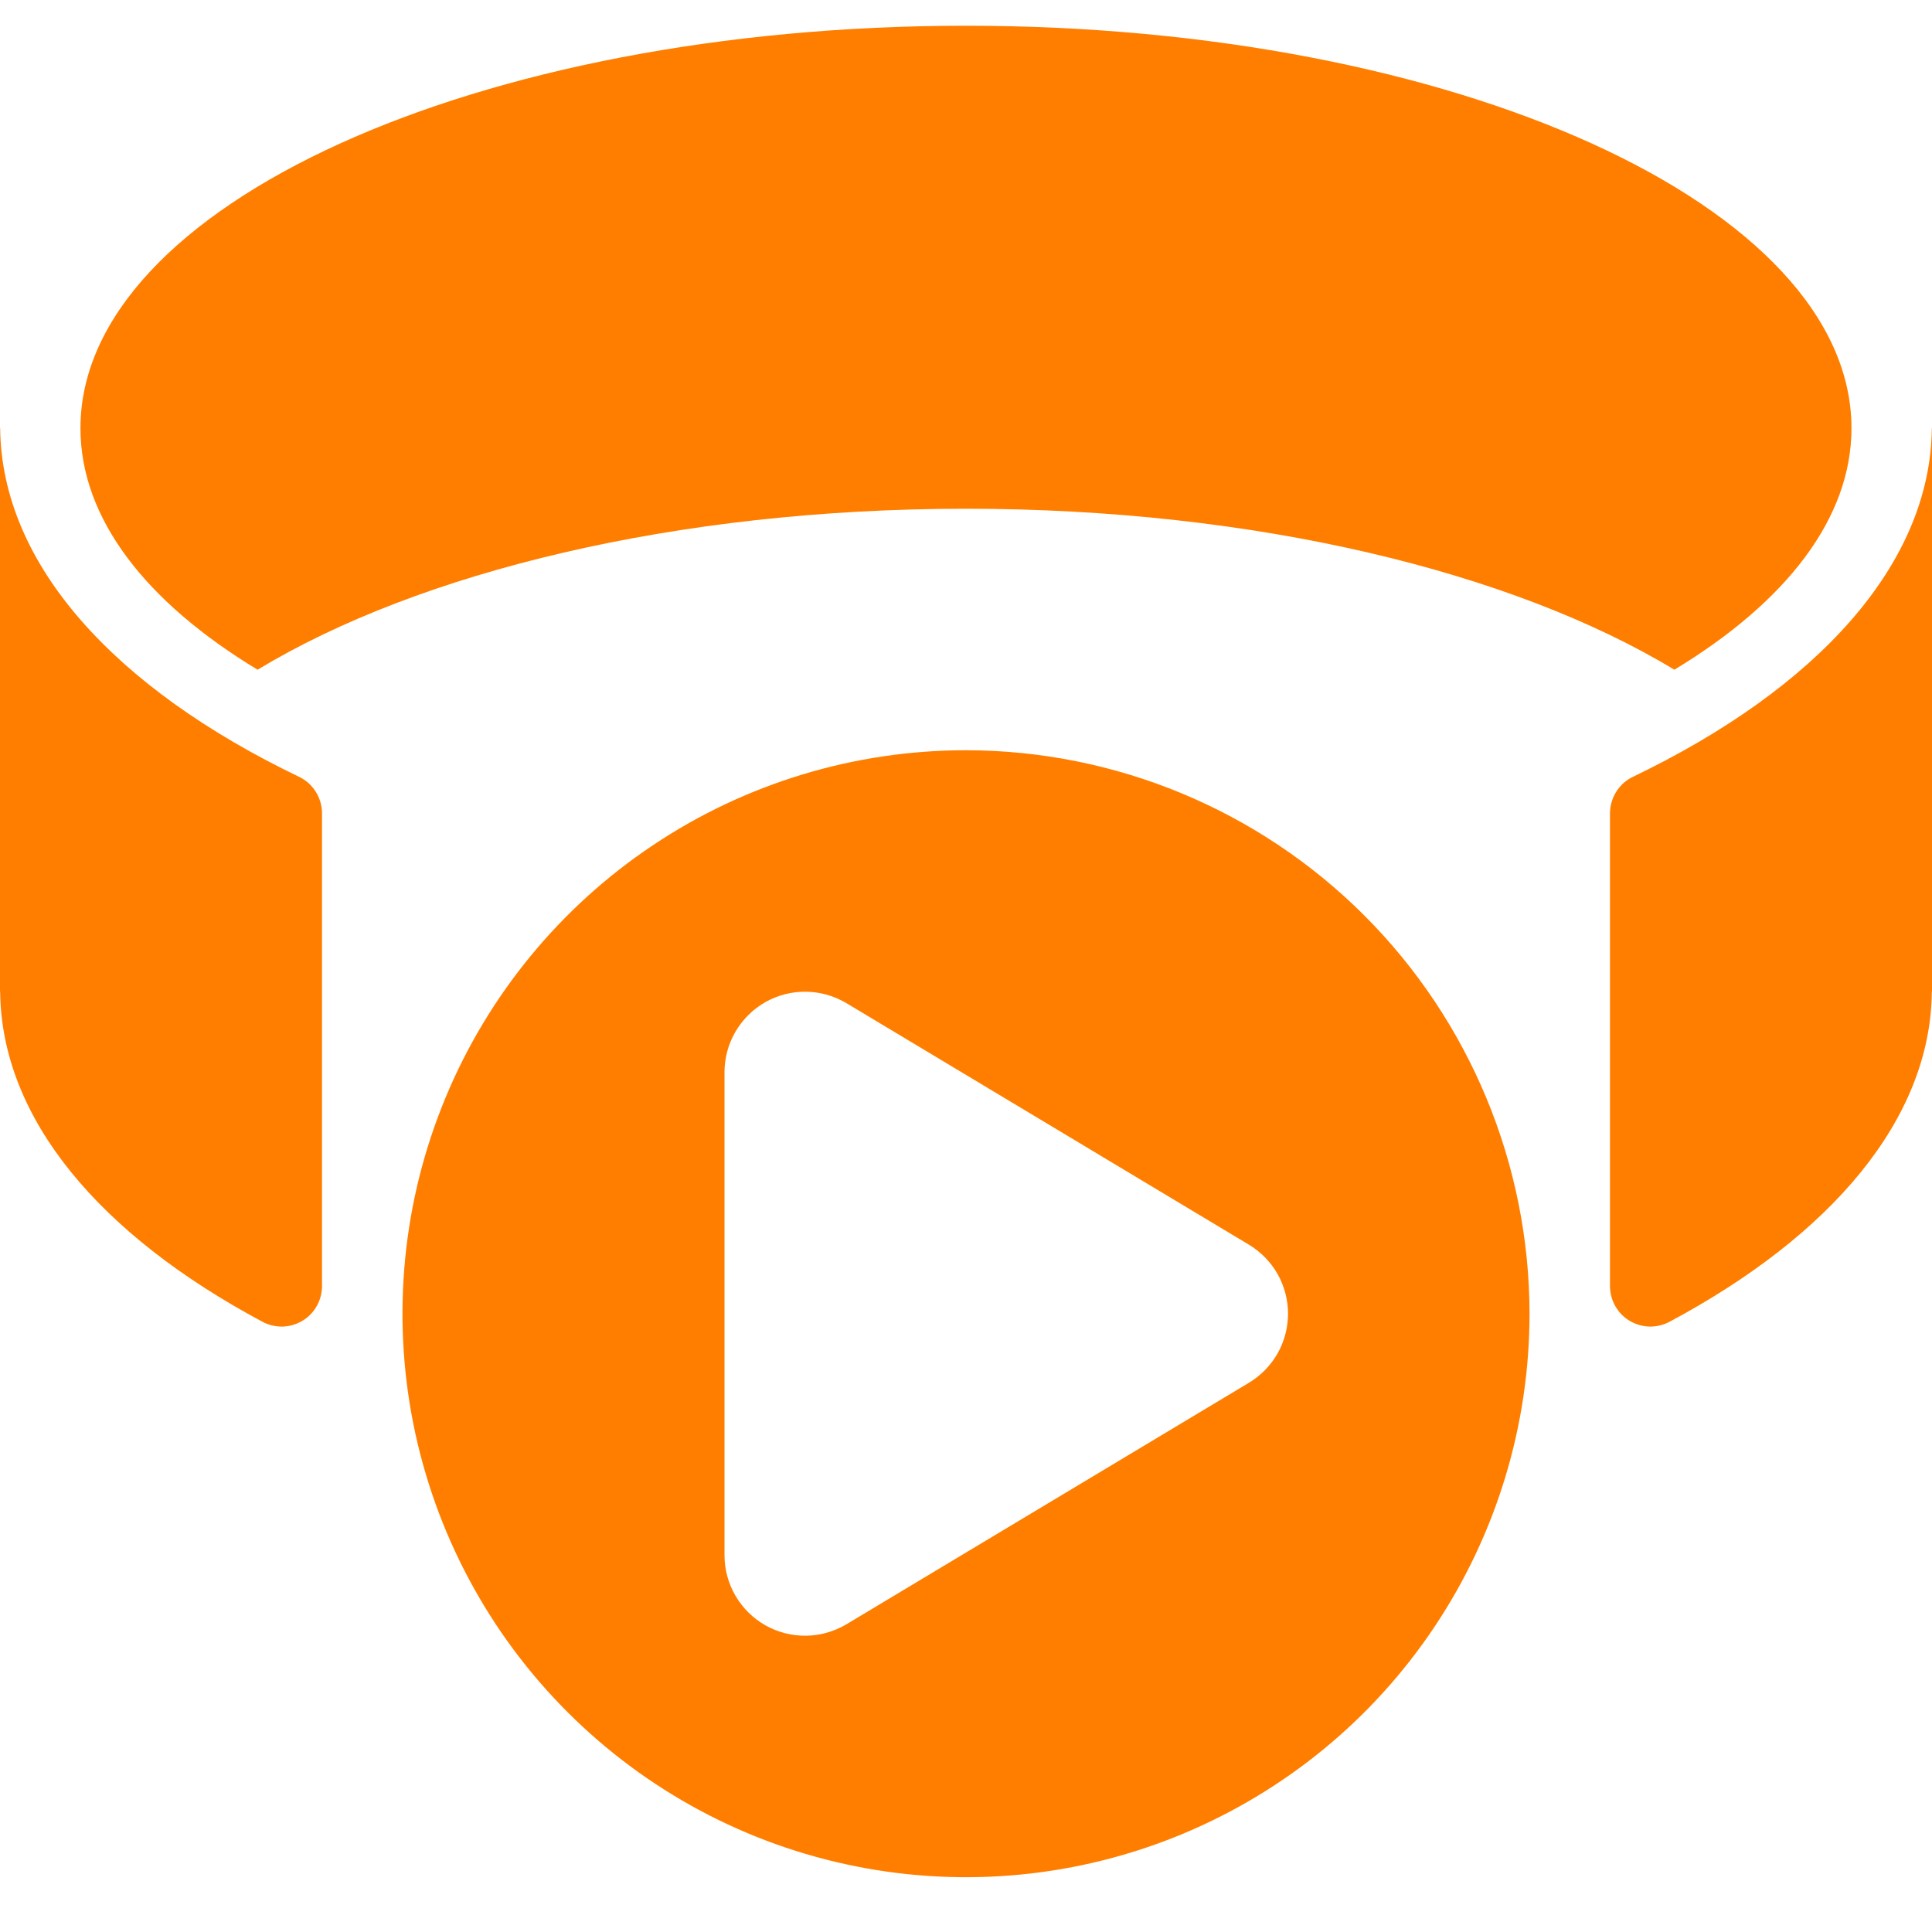
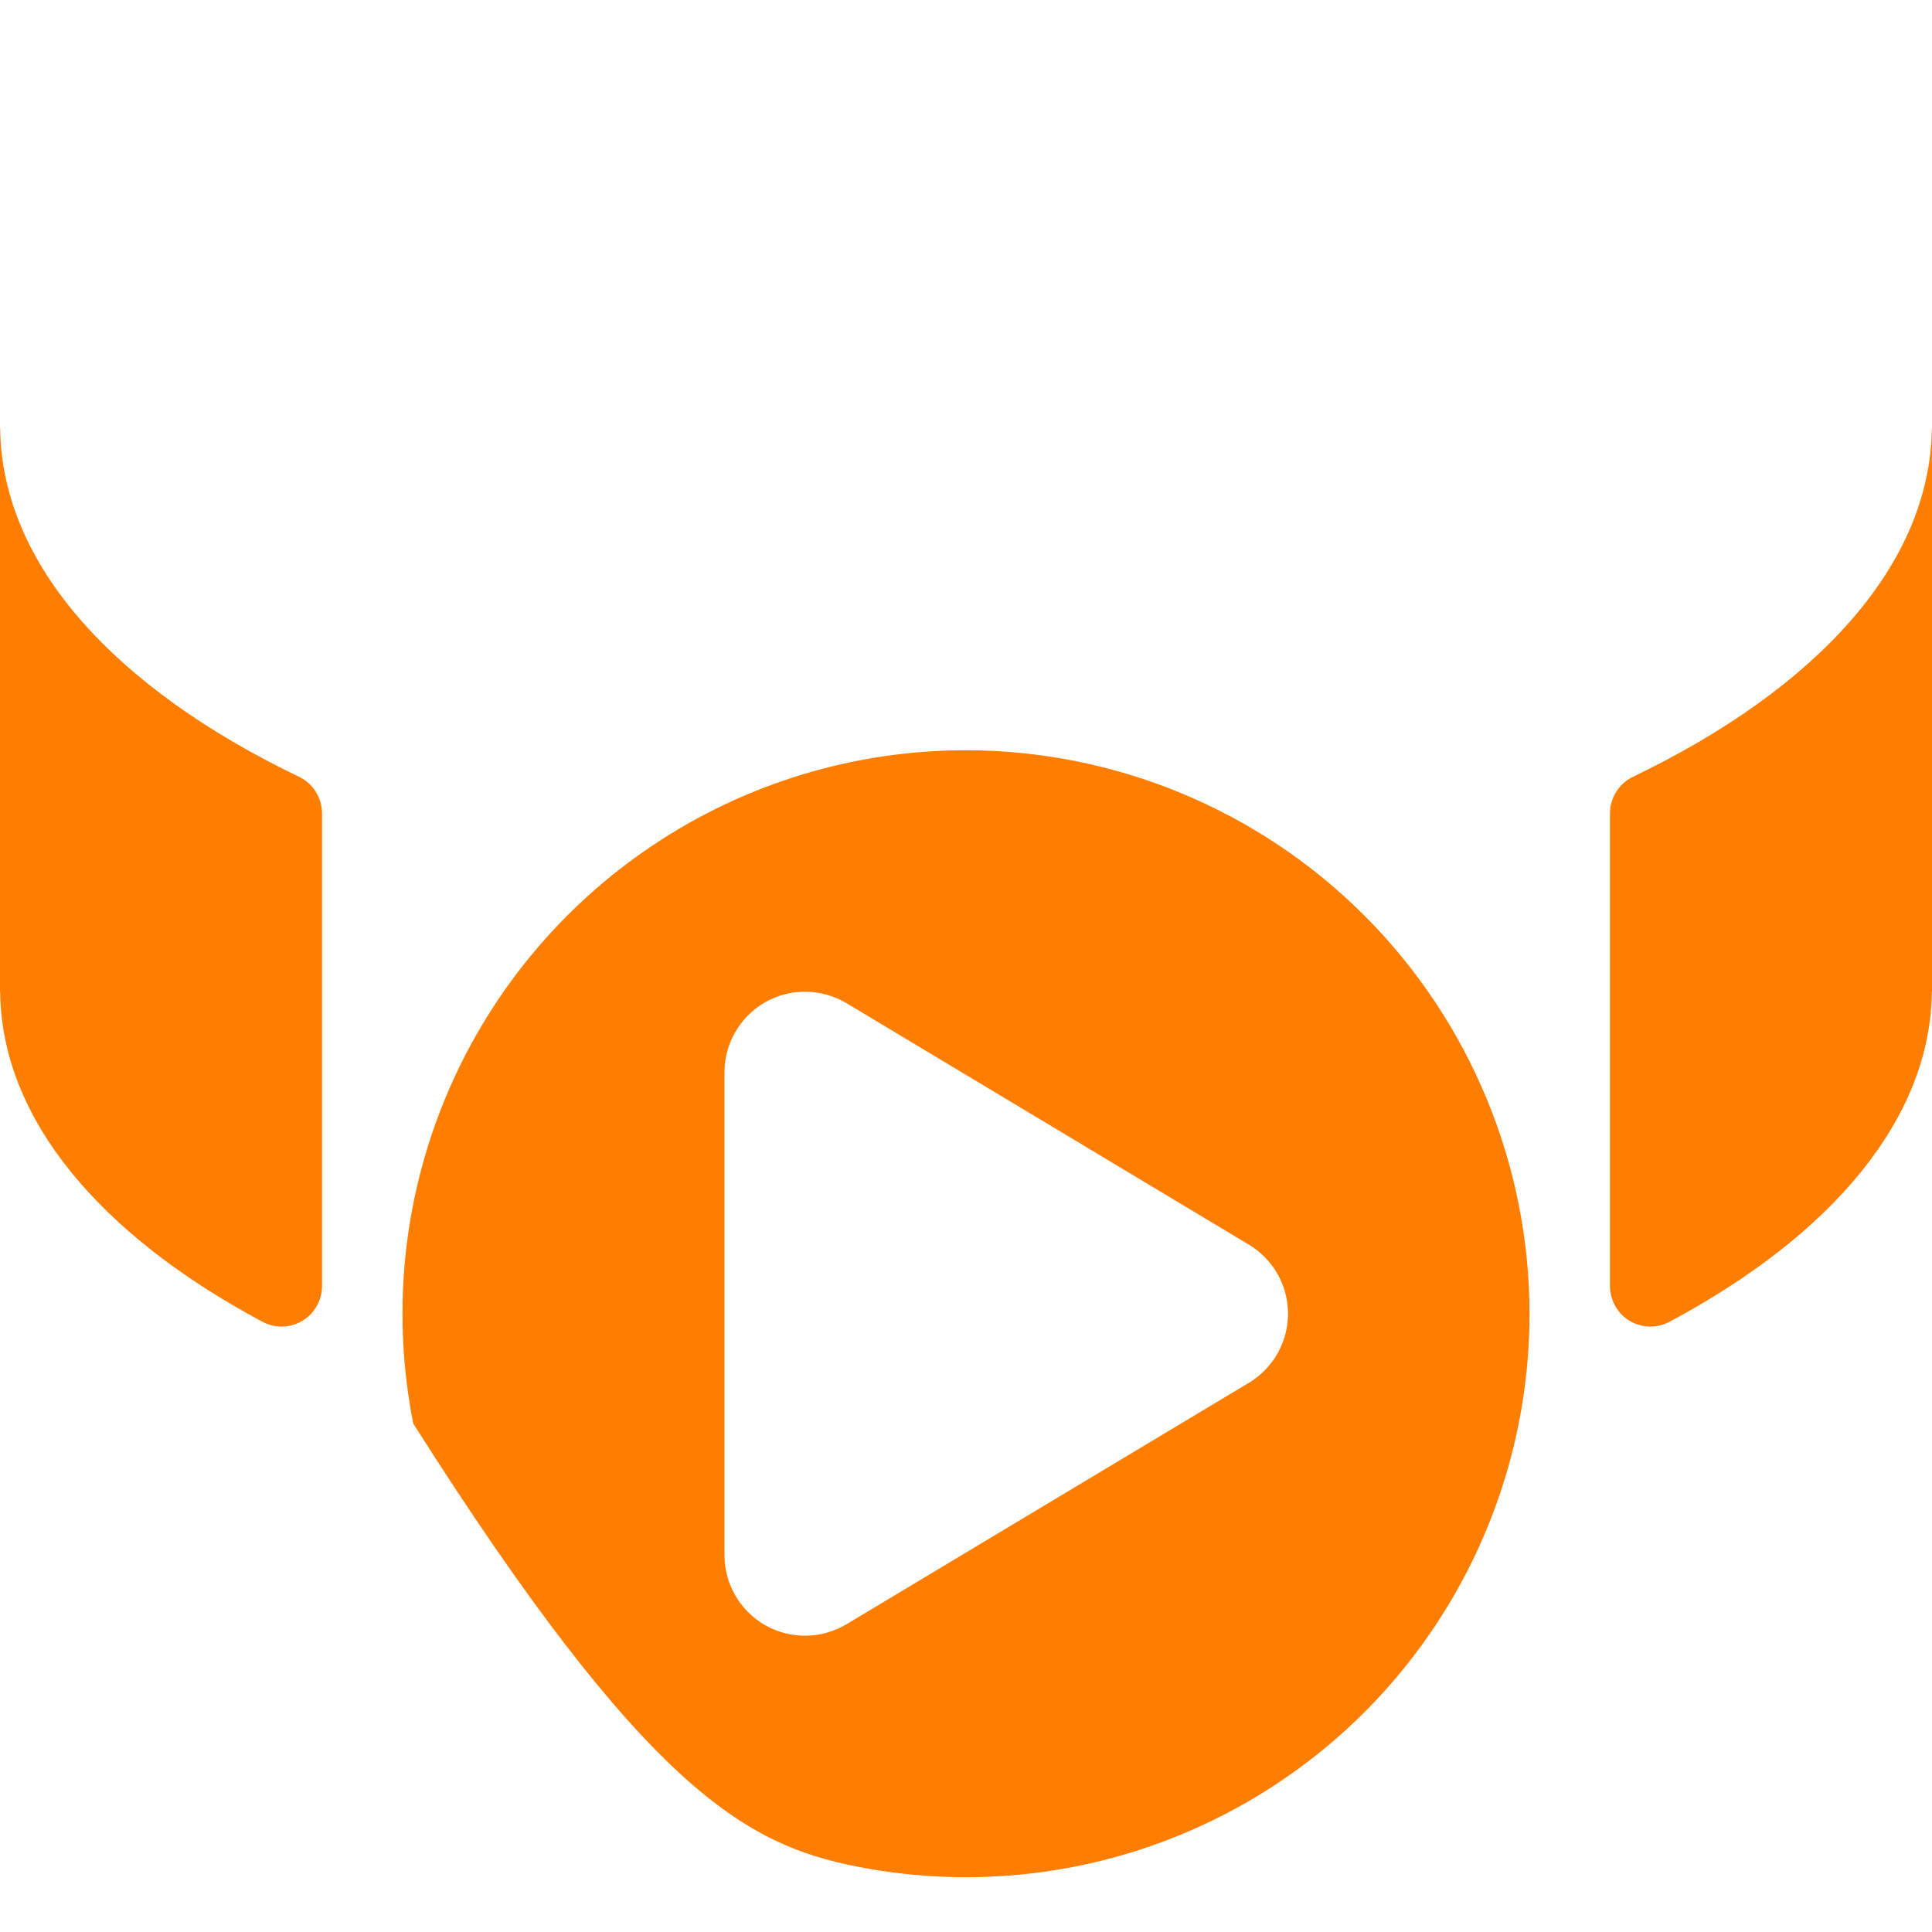
<svg xmlns="http://www.w3.org/2000/svg" width="25" height="25" viewBox="0 0 25 25" fill="none">
-   <path d="M12.5 9.708C11.058 9.708 9.648 10.135 8.449 10.937C7.25 11.738 6.315 12.877 5.763 14.209C5.211 15.541 5.067 17.007 5.348 18.422C5.63 19.836 6.324 21.136 7.344 22.155C8.364 23.175 9.663 23.87 11.078 24.151C12.492 24.432 13.958 24.288 15.29 23.736C16.623 23.184 17.762 22.25 18.563 21.05C19.364 19.851 19.792 18.442 19.792 16.999C19.79 15.066 19.02 13.213 17.654 11.846C16.287 10.479 14.433 9.71 12.5 9.708ZM16.161 17.893L10.953 21.018C10.794 21.112 10.614 21.164 10.43 21.166C10.245 21.168 10.064 21.122 9.903 21.031C9.743 20.94 9.61 20.808 9.517 20.649C9.424 20.49 9.375 20.309 9.375 20.124V13.874C9.375 13.69 9.424 13.509 9.517 13.35C9.61 13.191 9.743 13.059 9.903 12.968C10.064 12.877 10.245 12.83 10.43 12.833C10.614 12.835 10.794 12.886 10.953 12.981L16.161 16.106C16.315 16.199 16.443 16.33 16.532 16.486C16.62 16.643 16.667 16.82 16.667 16.999C16.667 17.179 16.62 17.356 16.532 17.513C16.443 17.669 16.315 17.8 16.161 17.893ZM24.998 5.541C24.979 7.314 23.5 8.913 21.134 10.05C21.045 10.092 20.969 10.158 20.916 10.242C20.863 10.325 20.834 10.422 20.833 10.521V16.645C20.834 16.736 20.858 16.825 20.903 16.903C20.948 16.982 21.012 17.047 21.09 17.093C21.168 17.139 21.257 17.164 21.347 17.166C21.438 17.167 21.527 17.145 21.607 17.102C23.695 15.985 24.981 14.485 24.998 12.833H25V5.541H24.998ZM0.002 5.541H0V12.833H0.002C0.019 14.485 1.304 15.985 3.393 17.102C3.473 17.145 3.562 17.167 3.653 17.166C3.743 17.164 3.832 17.139 3.91 17.093C3.988 17.047 4.052 16.982 4.097 16.903C4.142 16.825 4.166 16.736 4.167 16.645V10.521C4.166 10.422 4.137 10.325 4.084 10.242C4.031 10.158 3.955 10.092 3.866 10.05C1.5 8.913 0.021 7.314 0.002 5.541Z" fill="#FF7E00" />
-   <path d="M3.333 8.666C5.423 7.402 8.749 6.583 12.499 6.583C16.249 6.583 19.576 7.402 21.666 8.666C23.105 7.796 23.958 6.713 23.958 5.541C23.958 2.665 18.828 0.333 12.499 0.333C6.171 0.333 1.041 2.665 1.041 5.541C1.041 6.713 1.894 7.796 3.333 8.666Z" fill="#FF7E00" />
+   <path d="M12.5 9.708C11.058 9.708 9.648 10.135 8.449 10.937C7.25 11.738 6.315 12.877 5.763 14.209C5.211 15.541 5.067 17.007 5.348 18.422C8.364 23.175 9.663 23.87 11.078 24.151C12.492 24.432 13.958 24.288 15.29 23.736C16.623 23.184 17.762 22.25 18.563 21.05C19.364 19.851 19.792 18.442 19.792 16.999C19.79 15.066 19.02 13.213 17.654 11.846C16.287 10.479 14.433 9.71 12.5 9.708ZM16.161 17.893L10.953 21.018C10.794 21.112 10.614 21.164 10.43 21.166C10.245 21.168 10.064 21.122 9.903 21.031C9.743 20.94 9.61 20.808 9.517 20.649C9.424 20.49 9.375 20.309 9.375 20.124V13.874C9.375 13.69 9.424 13.509 9.517 13.35C9.61 13.191 9.743 13.059 9.903 12.968C10.064 12.877 10.245 12.83 10.43 12.833C10.614 12.835 10.794 12.886 10.953 12.981L16.161 16.106C16.315 16.199 16.443 16.33 16.532 16.486C16.62 16.643 16.667 16.82 16.667 16.999C16.667 17.179 16.62 17.356 16.532 17.513C16.443 17.669 16.315 17.8 16.161 17.893ZM24.998 5.541C24.979 7.314 23.5 8.913 21.134 10.05C21.045 10.092 20.969 10.158 20.916 10.242C20.863 10.325 20.834 10.422 20.833 10.521V16.645C20.834 16.736 20.858 16.825 20.903 16.903C20.948 16.982 21.012 17.047 21.09 17.093C21.168 17.139 21.257 17.164 21.347 17.166C21.438 17.167 21.527 17.145 21.607 17.102C23.695 15.985 24.981 14.485 24.998 12.833H25V5.541H24.998ZM0.002 5.541H0V12.833H0.002C0.019 14.485 1.304 15.985 3.393 17.102C3.473 17.145 3.562 17.167 3.653 17.166C3.743 17.164 3.832 17.139 3.91 17.093C3.988 17.047 4.052 16.982 4.097 16.903C4.142 16.825 4.166 16.736 4.167 16.645V10.521C4.166 10.422 4.137 10.325 4.084 10.242C4.031 10.158 3.955 10.092 3.866 10.05C1.5 8.913 0.021 7.314 0.002 5.541Z" fill="#FF7E00" />
</svg>